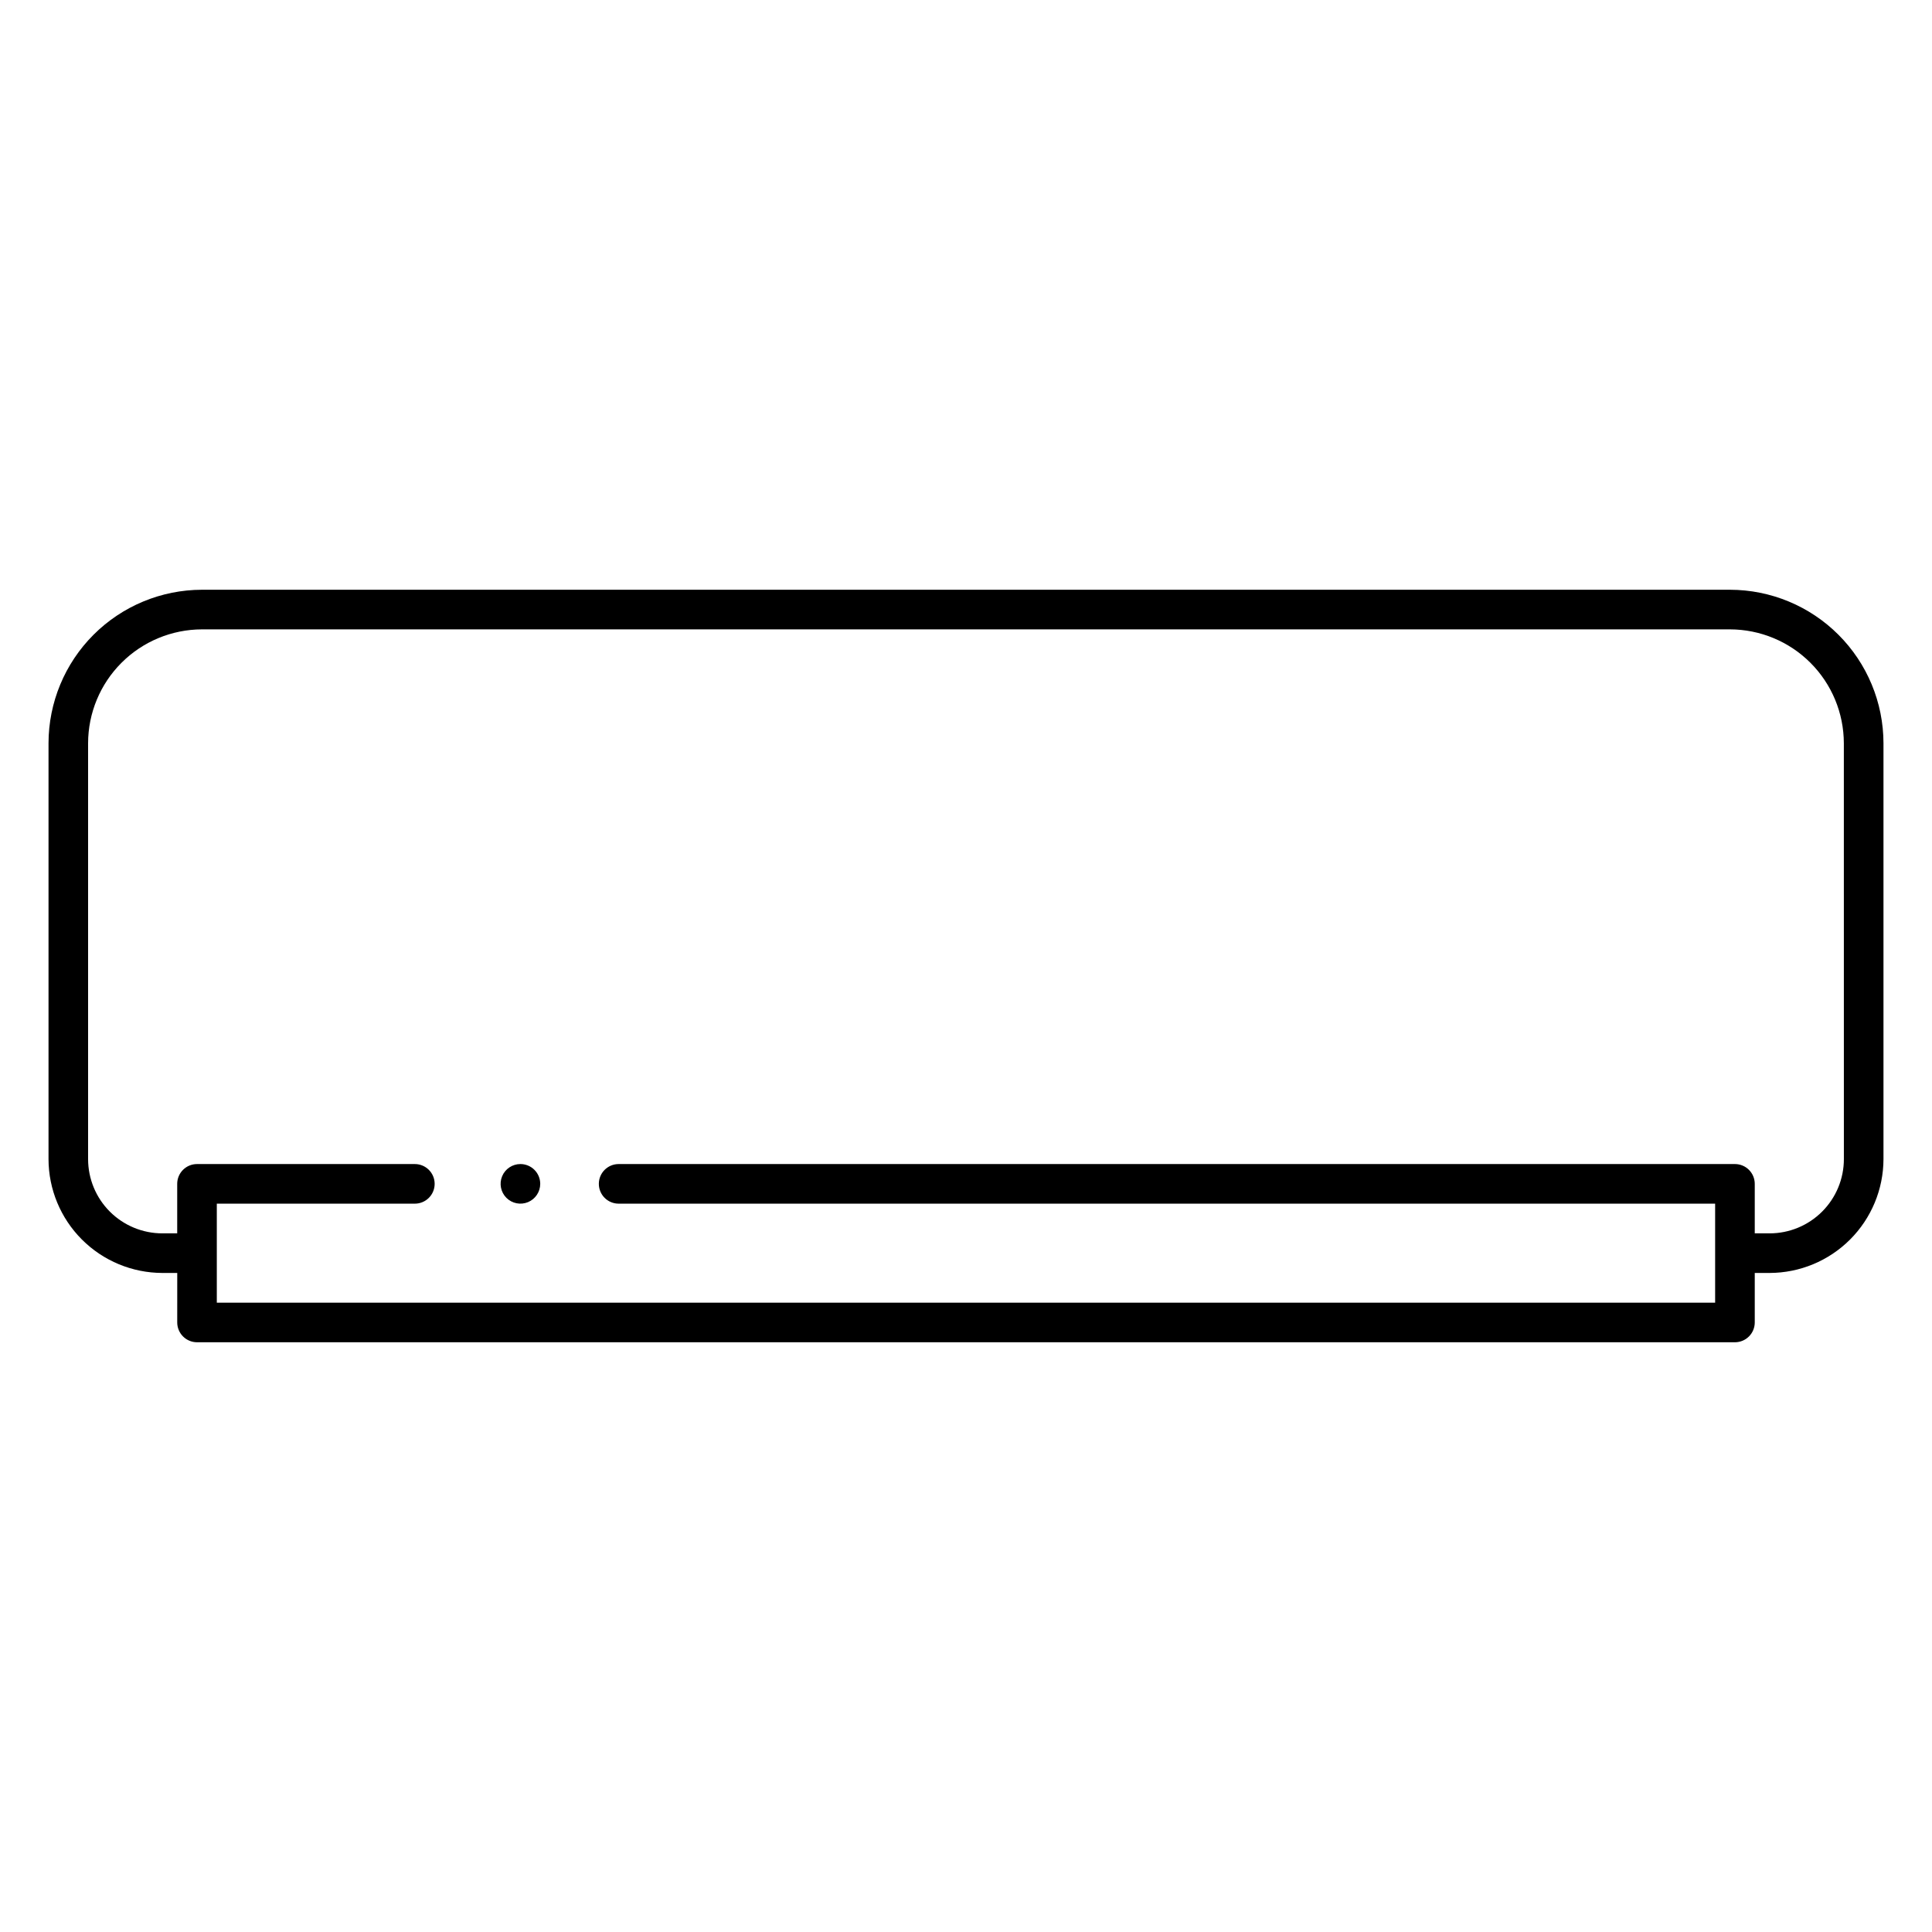
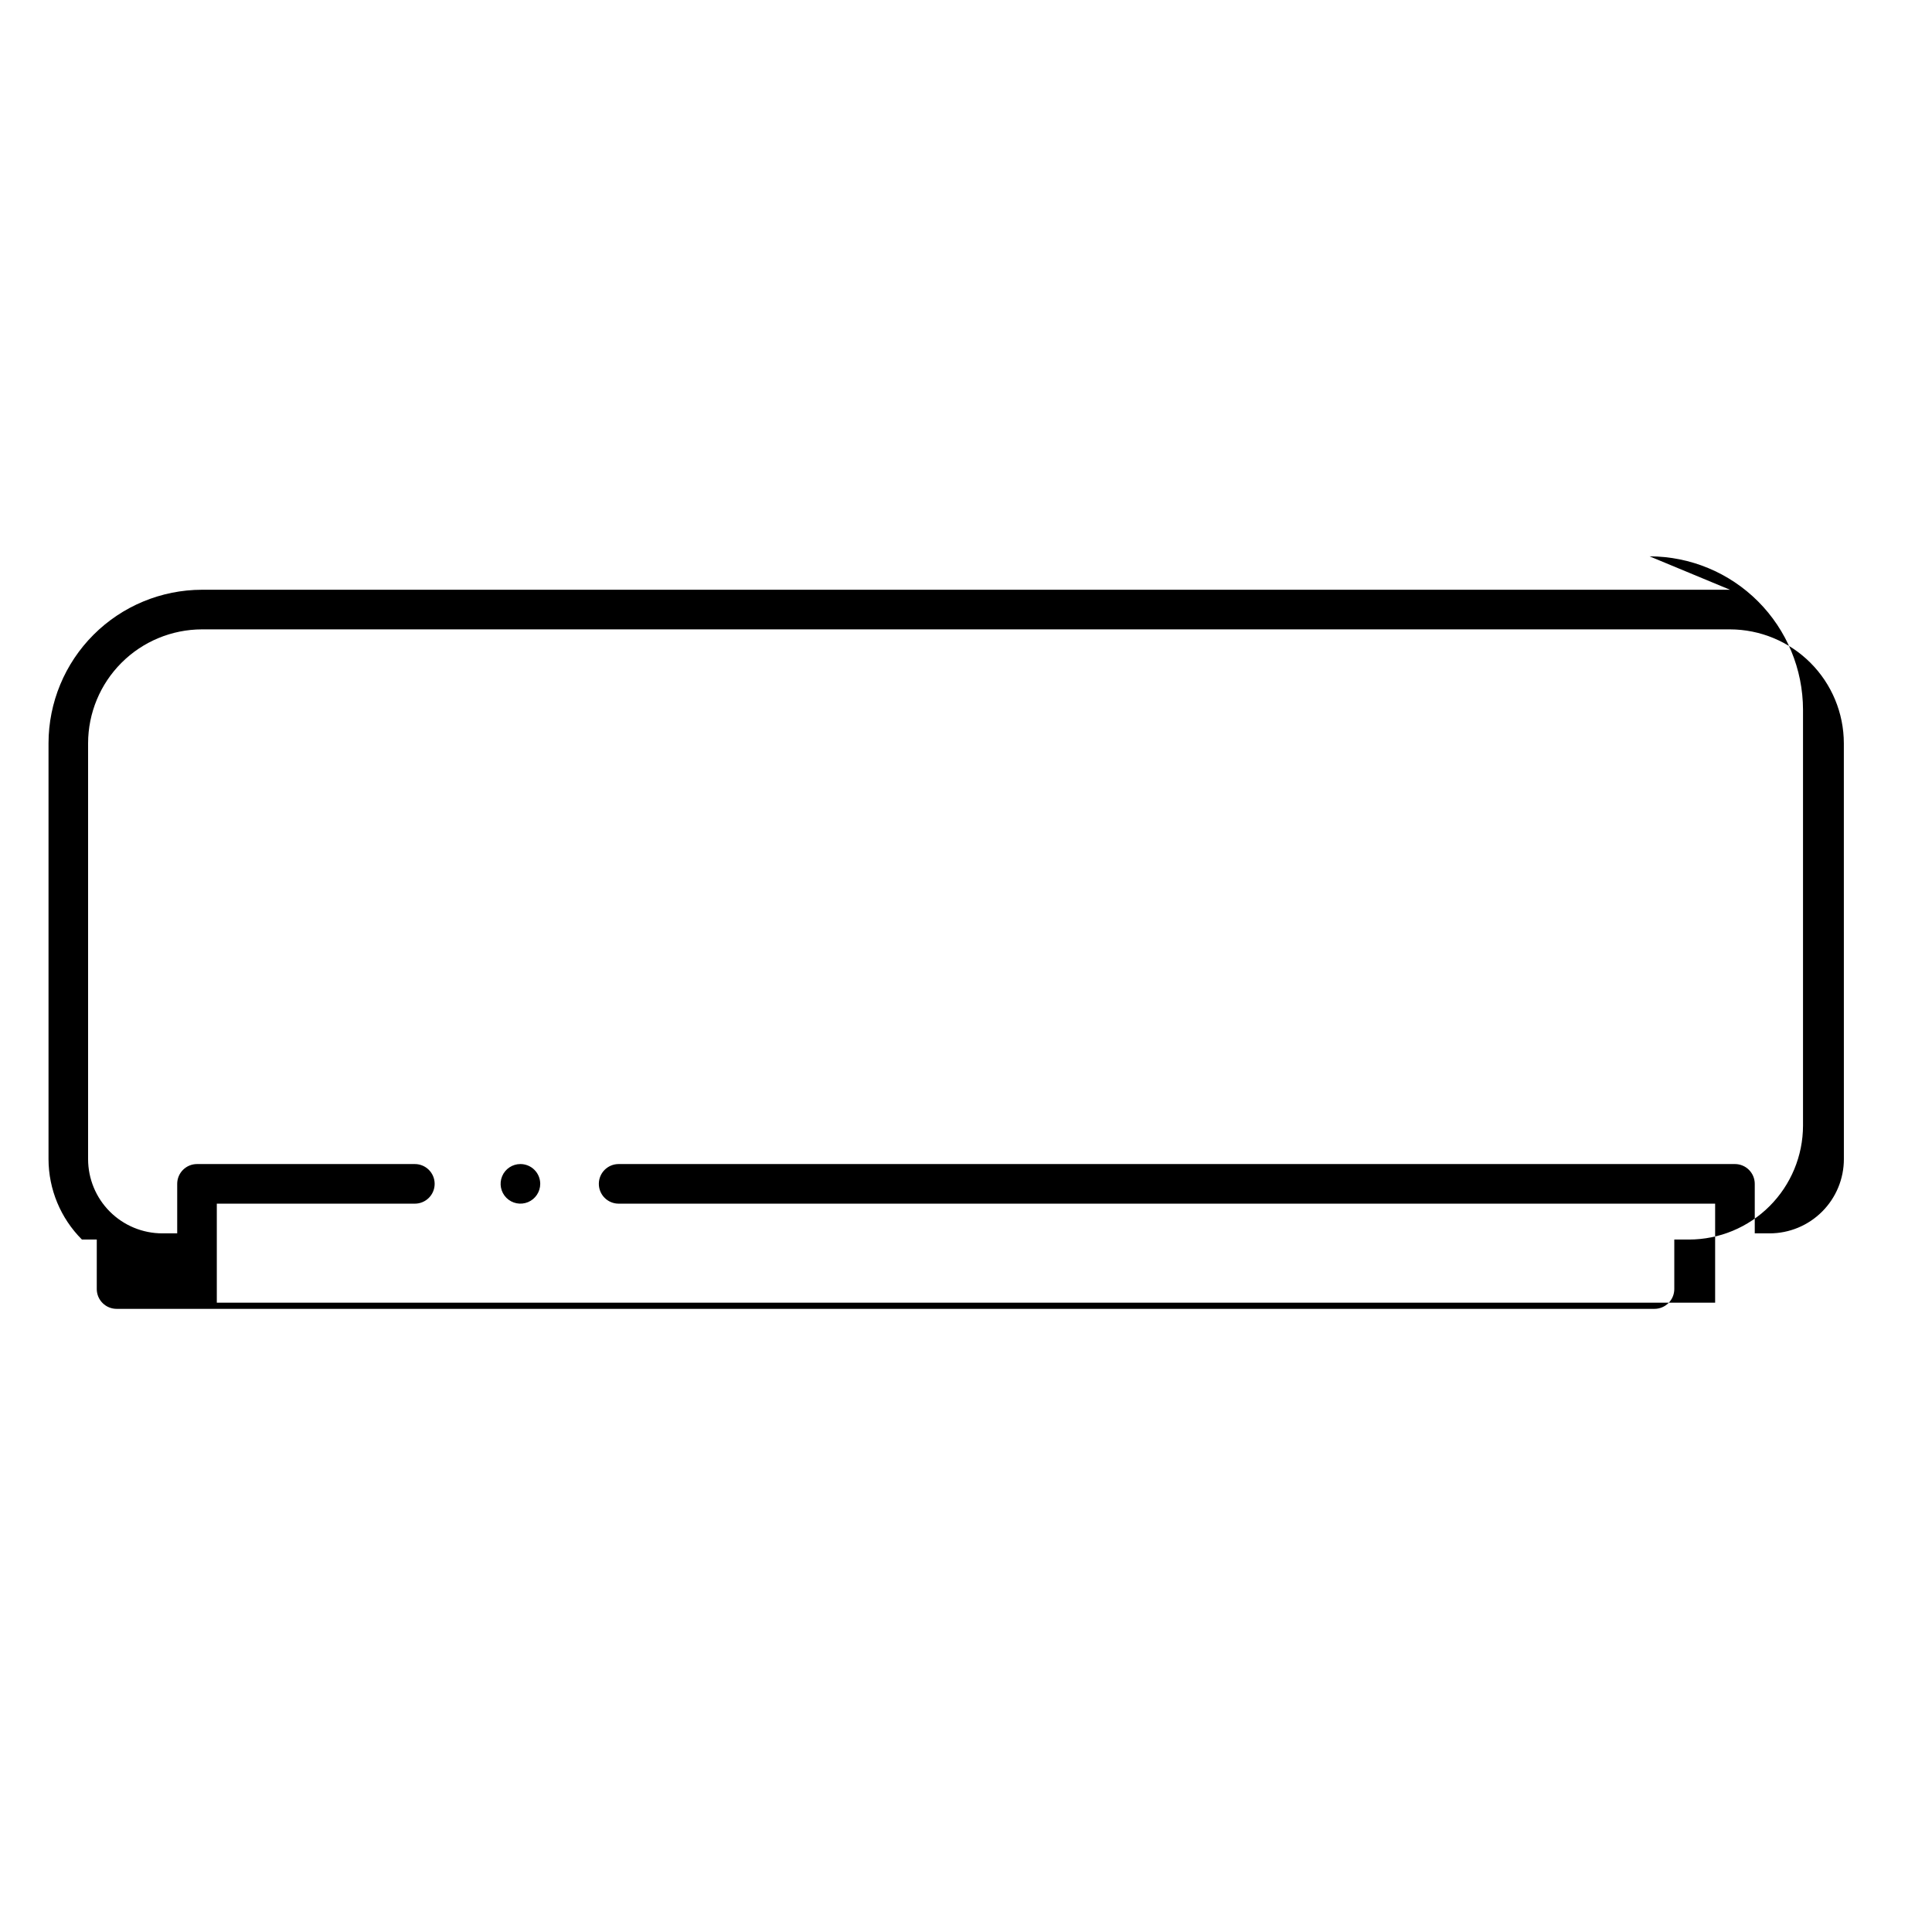
<svg xmlns="http://www.w3.org/2000/svg" fill="#000000" width="800px" height="800px" version="1.1" viewBox="144 144 512 512">
-   <path d="m602.47 300.29h-404.94c-10.785 0.016-21.121 4.305-28.746 11.93s-11.914 17.961-11.926 28.742v110.21c0.012 7.996 3.195 15.664 8.852 21.32s13.324 8.84 21.324 8.855h3.938l-0.004 13.117c0 1.395 0.555 2.731 1.539 3.711 0.984 0.984 2.32 1.539 3.711 1.539h407.56c1.395 0 2.727-0.555 3.711-1.539 0.984-0.98 1.539-2.316 1.539-3.711v-13.117h3.938c7.996-0.016 15.664-3.199 21.32-8.855s8.84-13.324 8.855-21.32v-110.21c-0.016-10.781-4.305-21.117-11.93-28.742s-17.961-11.914-28.742-11.93zm30.176 150.88v0.004c0 5.219-2.074 10.223-5.766 13.914-3.691 3.691-8.695 5.766-13.914 5.766h-3.938v-13.121c0-1.391-0.555-2.727-1.539-3.711s-2.316-1.535-3.711-1.535h-295.83c-2.898 0-5.25 2.348-5.25 5.246 0 2.898 2.352 5.25 5.25 5.25h290.58v26.238h-397.07v-26.238h52.48c2.898 0 5.25-2.352 5.25-5.25 0-2.898-2.352-5.246-5.25-5.246h-57.727c-2.898 0-5.25 2.348-5.25 5.246v13.121h-3.934c-5.219 0-10.227-2.074-13.918-5.766-3.691-3.691-5.762-8.695-5.762-13.914v-110.21c0.012-7.996 3.195-15.664 8.852-21.32s13.324-8.84 21.324-8.855h404.94c7.996 0.016 15.664 3.199 21.32 8.855s8.84 13.324 8.855 21.32zm-345.48 6.562c0 2.121-1.281 4.035-3.242 4.848-1.961 0.812-4.219 0.363-5.719-1.137s-1.949-3.758-1.137-5.719 2.727-3.238 4.848-3.238c1.391 0 2.727 0.551 3.711 1.535s1.539 2.32 1.539 3.711z" />
+   <path d="m602.47 300.29h-404.94c-10.785 0.016-21.121 4.305-28.746 11.93s-11.914 17.961-11.926 28.742v110.21c0.012 7.996 3.195 15.664 8.852 21.32h3.938l-0.004 13.117c0 1.395 0.555 2.731 1.539 3.711 0.984 0.984 2.32 1.539 3.711 1.539h407.56c1.395 0 2.727-0.555 3.711-1.539 0.984-0.98 1.539-2.316 1.539-3.711v-13.117h3.938c7.996-0.016 15.664-3.199 21.32-8.855s8.84-13.324 8.855-21.32v-110.21c-0.016-10.781-4.305-21.117-11.93-28.742s-17.961-11.914-28.742-11.93zm30.176 150.88v0.004c0 5.219-2.074 10.223-5.766 13.914-3.691 3.691-8.695 5.766-13.914 5.766h-3.938v-13.121c0-1.391-0.555-2.727-1.539-3.711s-2.316-1.535-3.711-1.535h-295.83c-2.898 0-5.25 2.348-5.25 5.246 0 2.898 2.352 5.25 5.25 5.25h290.58v26.238h-397.07v-26.238h52.48c2.898 0 5.25-2.352 5.25-5.25 0-2.898-2.352-5.246-5.25-5.246h-57.727c-2.898 0-5.25 2.348-5.25 5.246v13.121h-3.934c-5.219 0-10.227-2.074-13.918-5.766-3.691-3.691-5.762-8.695-5.762-13.914v-110.21c0.012-7.996 3.195-15.664 8.852-21.32s13.324-8.84 21.324-8.855h404.94c7.996 0.016 15.664 3.199 21.32 8.855s8.84 13.324 8.855 21.32zm-345.48 6.562c0 2.121-1.281 4.035-3.242 4.848-1.961 0.812-4.219 0.363-5.719-1.137s-1.949-3.758-1.137-5.719 2.727-3.238 4.848-3.238c1.391 0 2.727 0.551 3.711 1.535s1.539 2.32 1.539 3.711z" />
</svg>